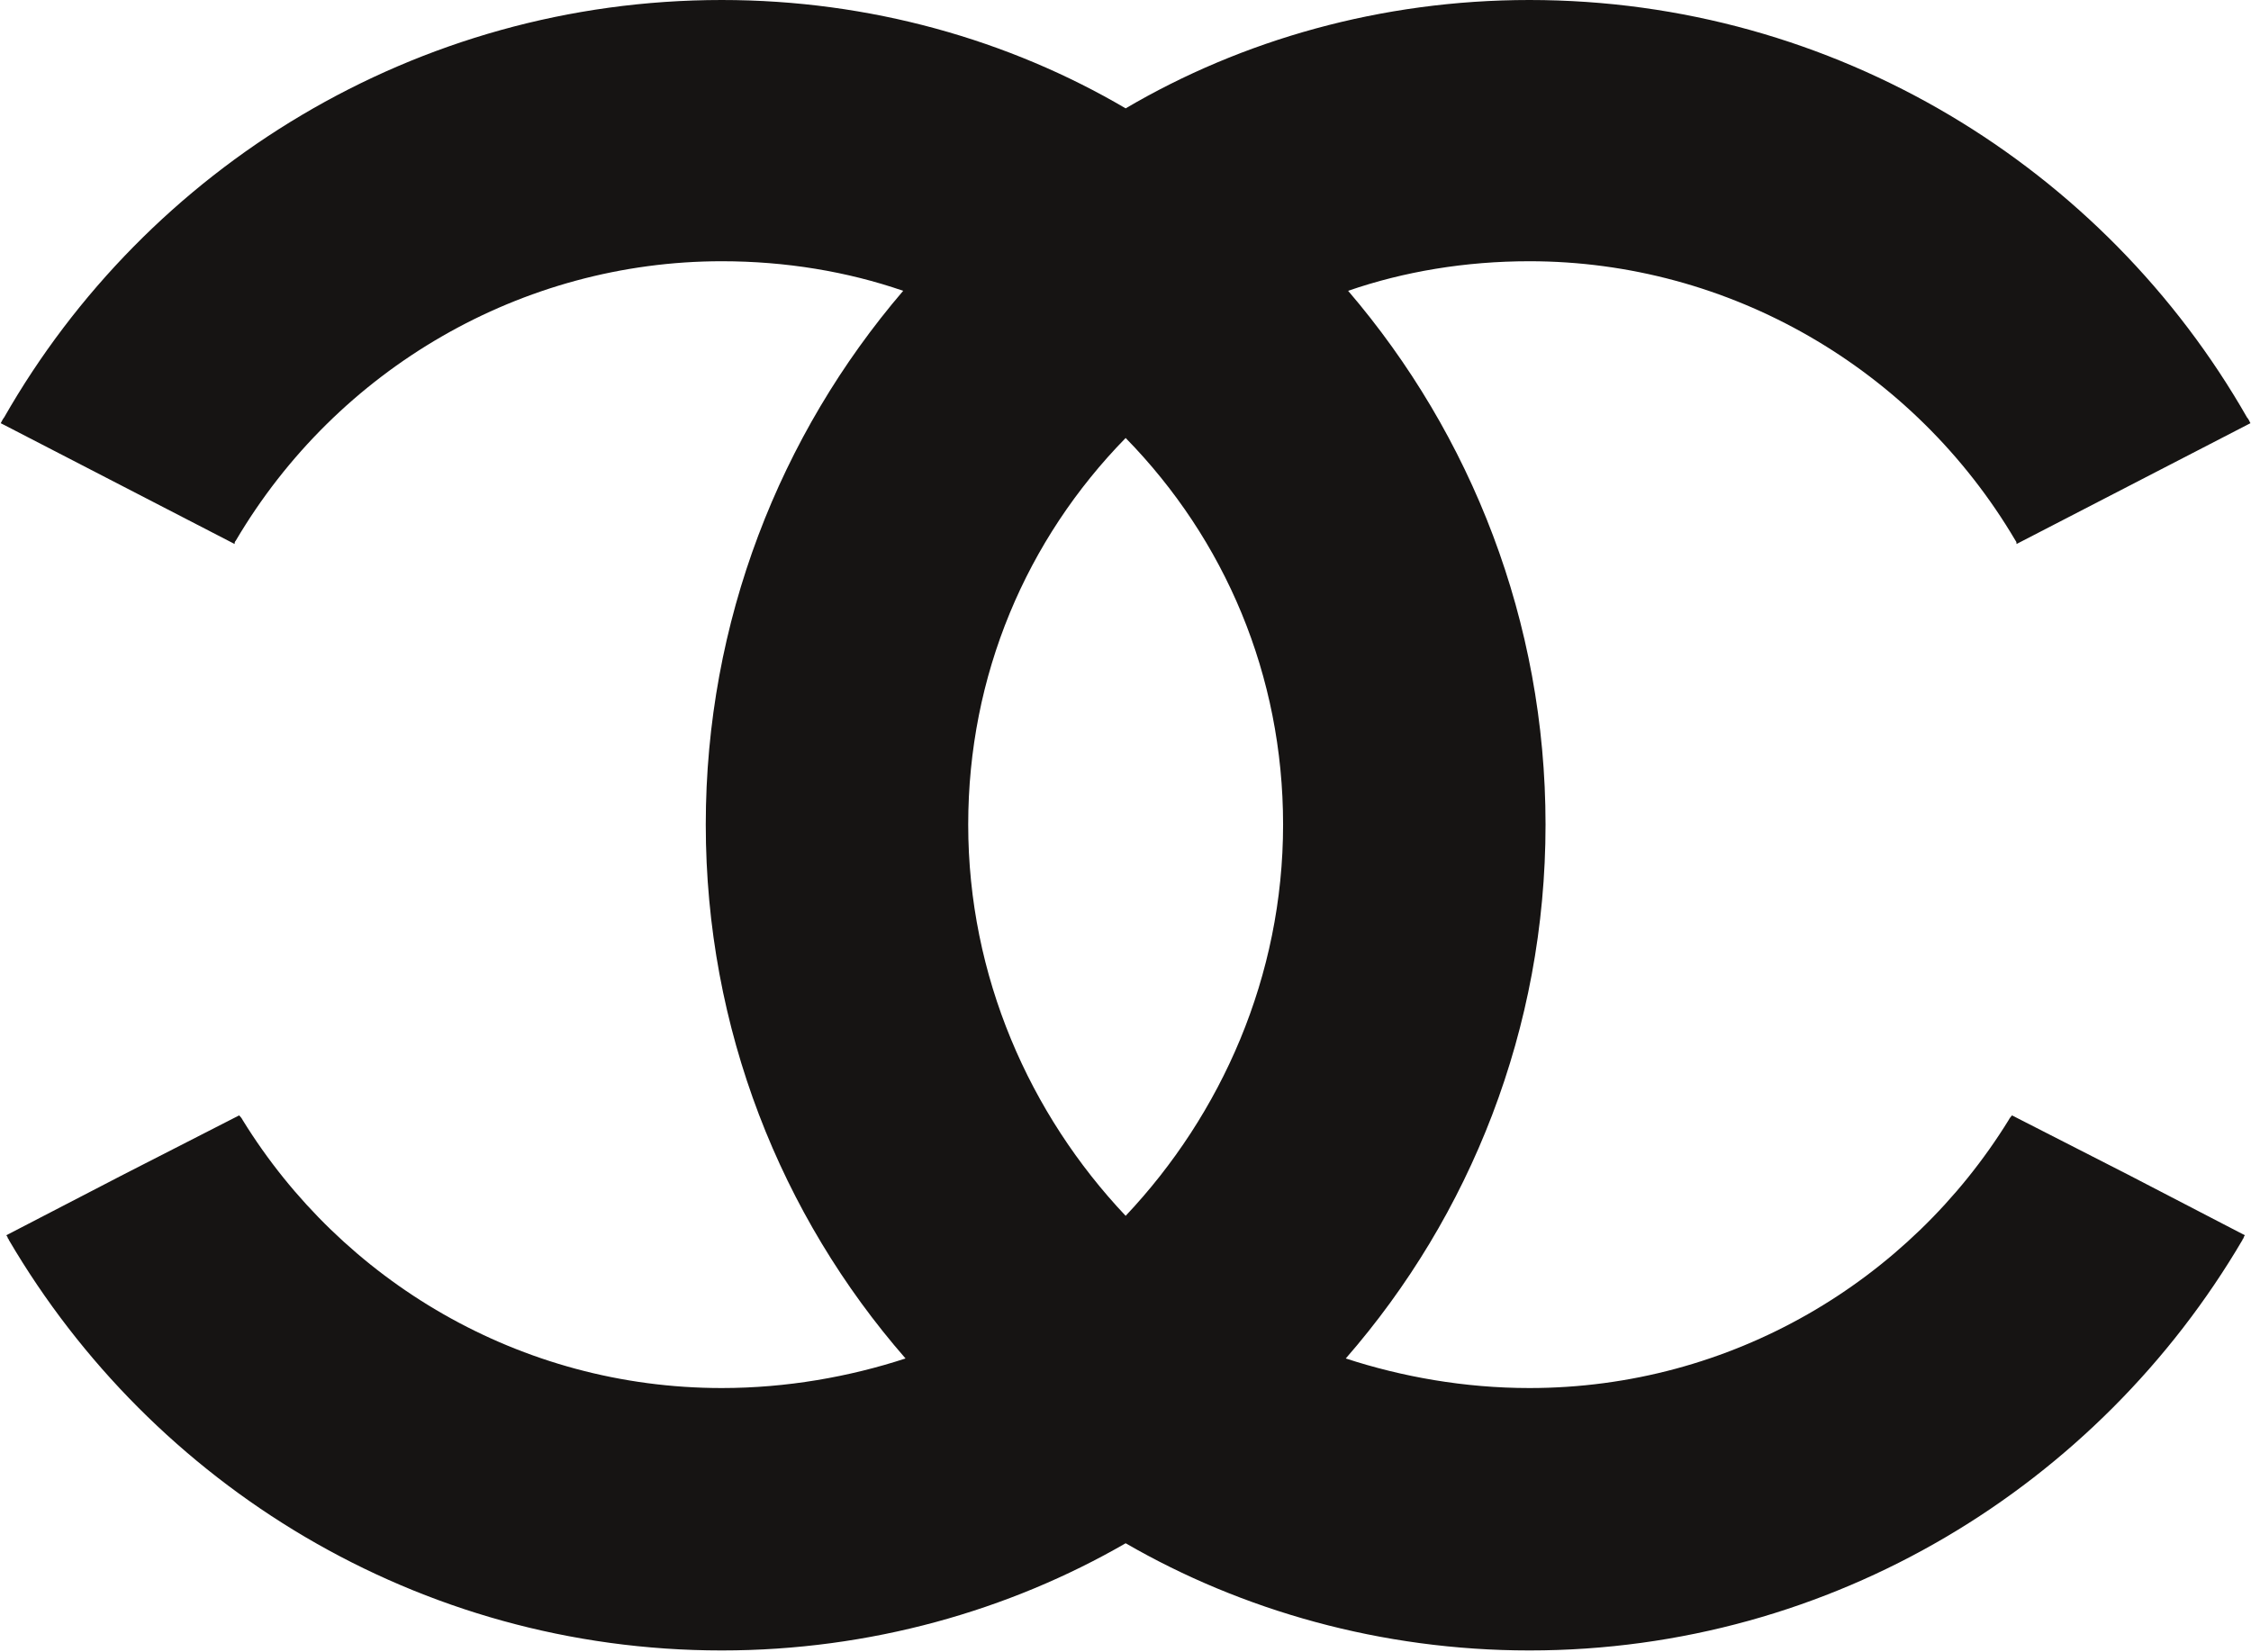
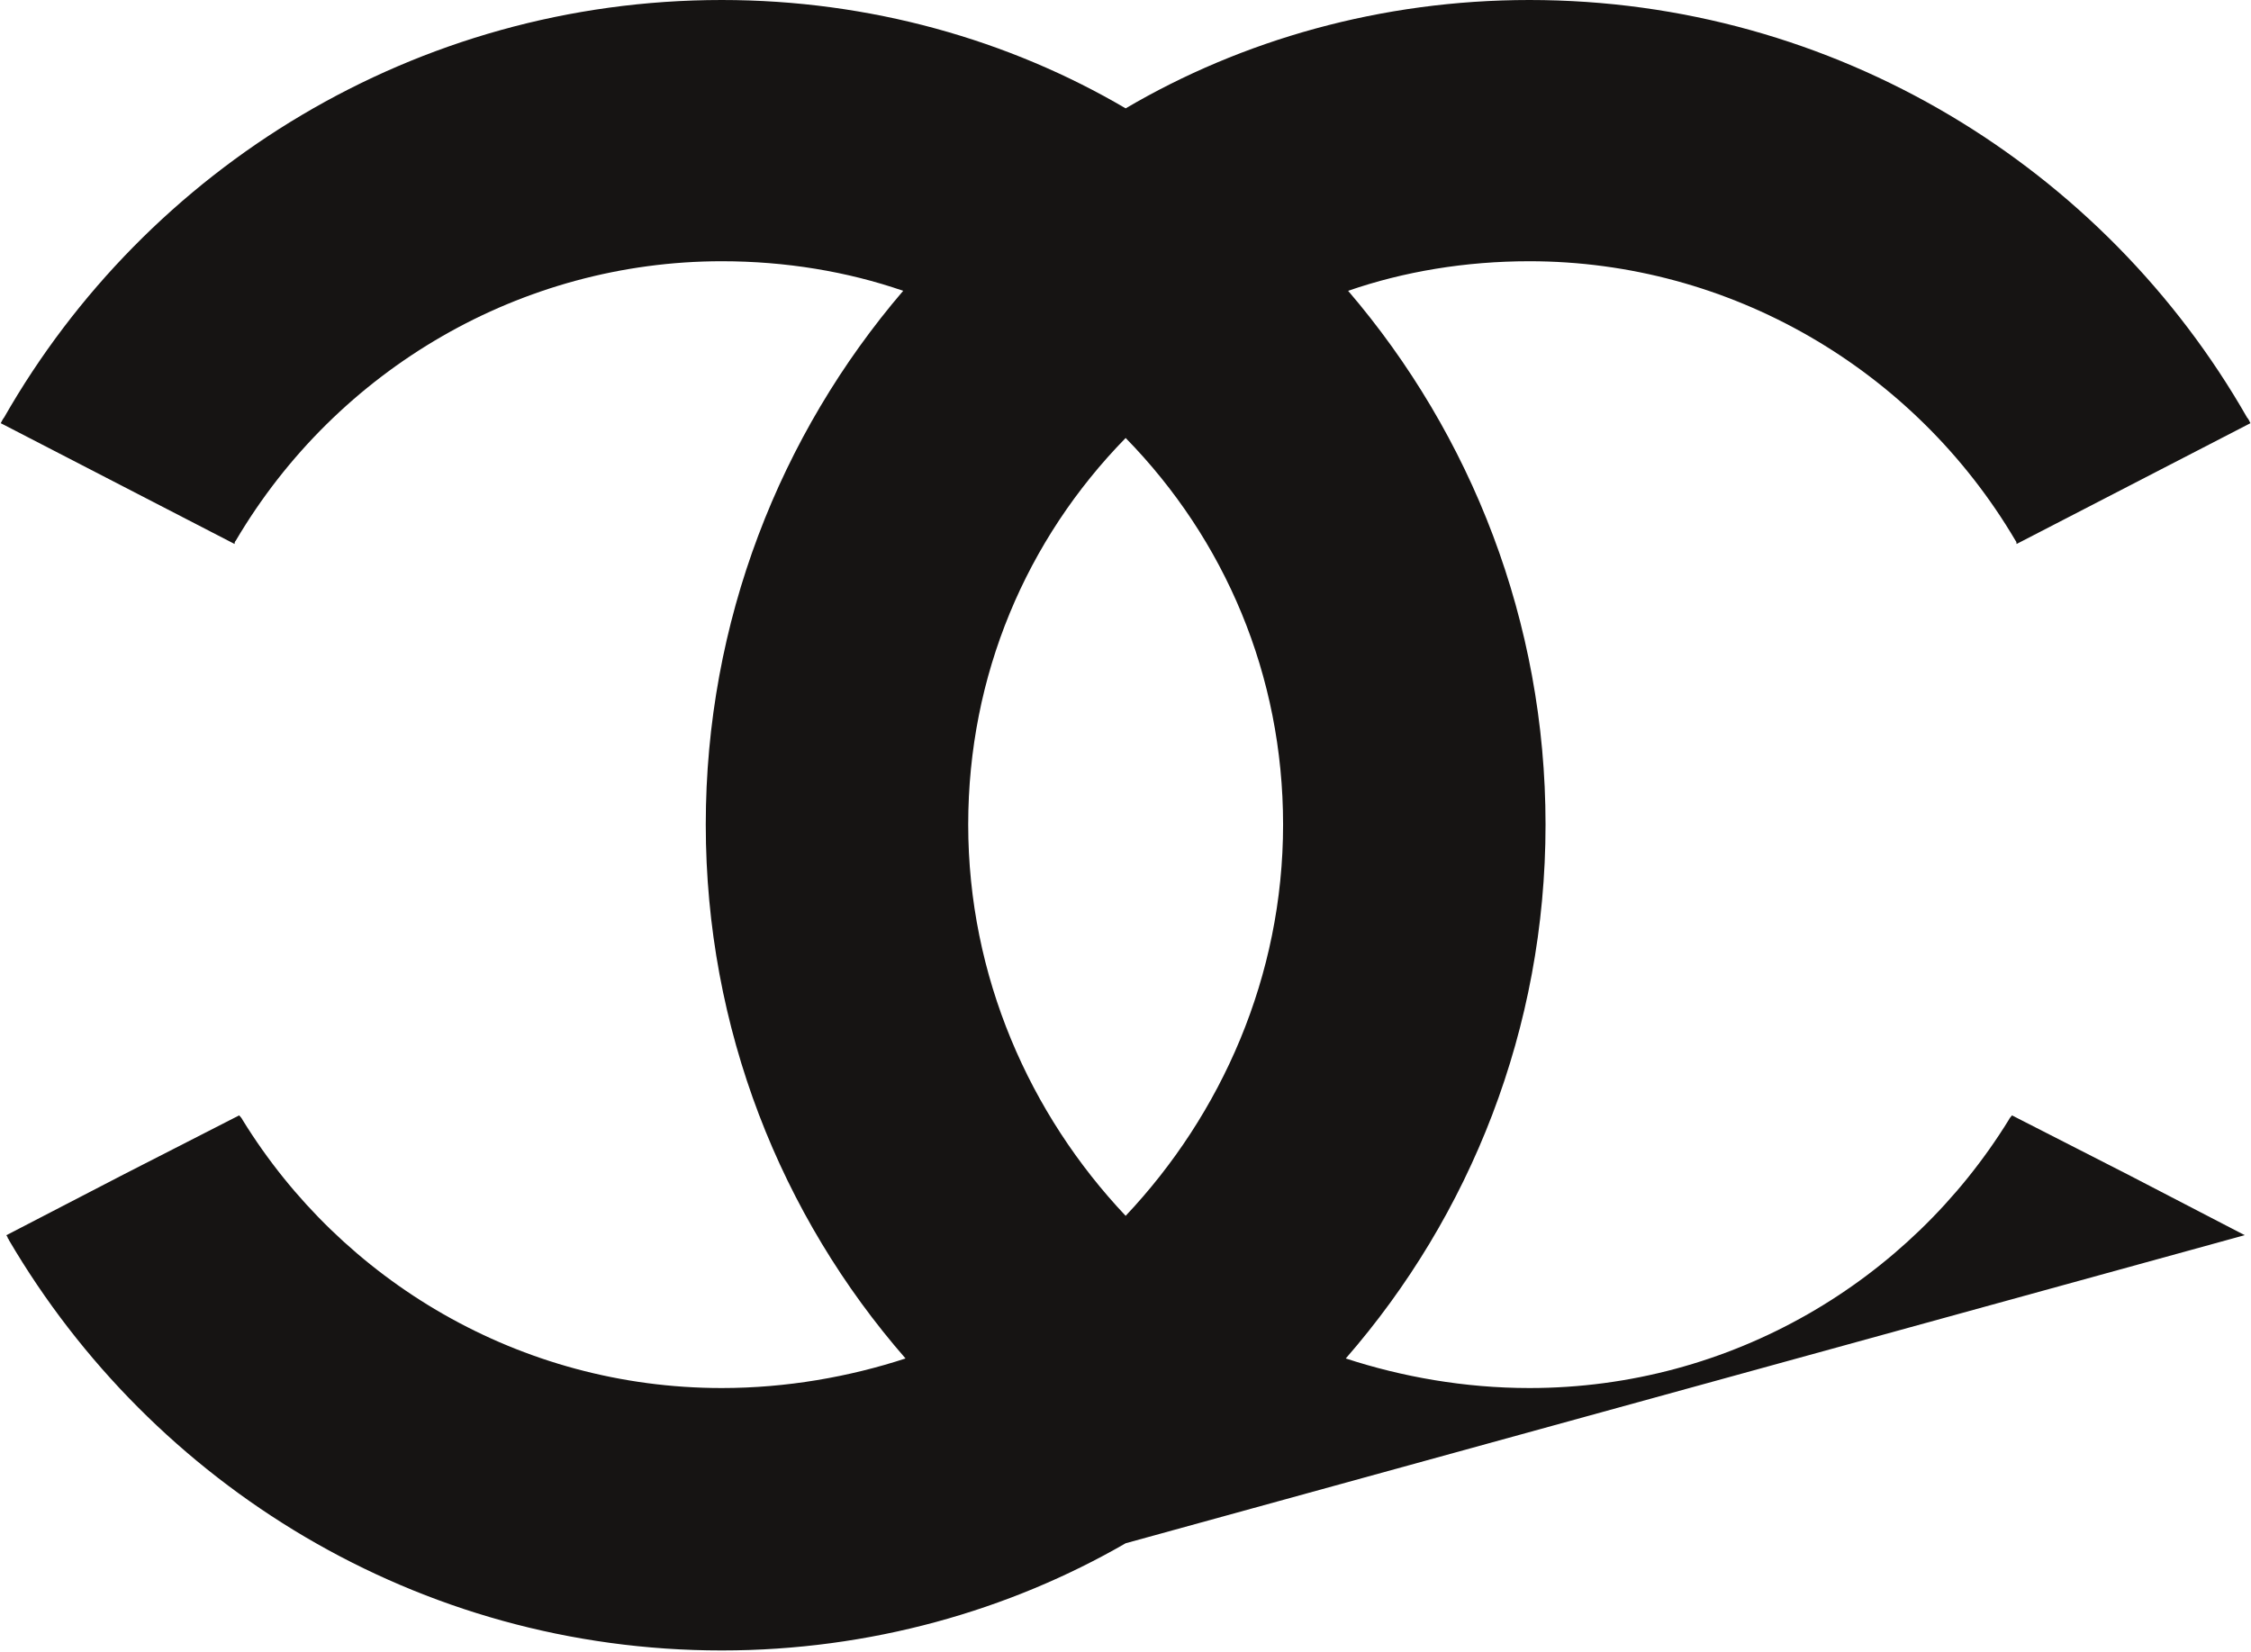
<svg xmlns="http://www.w3.org/2000/svg" version="1.2" viewBox="0 0 1537 1128" width="1537" height="1128">
  <title>Chanel_logo_interlocking_cs-svg</title>
  <style>
		.s0 { fill: #161413 } 
	</style>
  <g id="g2452">
    <g id="g28">
-       <path id="path30" fill-rule="evenodd" class="s0" d="m768.6 1053.9c-79.5 45.9-174.5 73.2-275.8 73.2-207.2 0-388.7-113-486.8-280.4 0-0.8-0.8-0.8-0.8-1.6 0-0.8-0.8-0.8-0.8-1.6l79.5-41.2 79.4-40.6c0.8 0.9 1.6 1.6 2.4 3.2 67.7 109.8 189.3 183 327.1 183 44.4 0 87.3-7.7 125.5-20.2-85-97.4-136.4-225.1-136.4-364.6 0-138.6 50.7-266.3 134.8-364.5-38.2-13.2-80.3-20.2-123.9-20.2-136.3 0-262.5 73.2-331.8 190.8-0.8 0.8-0.8 1.6-0.8 2.3l-159.7-82.5c0.8-1.6 1.6-3.1 2.3-3.9 97.4-170.6 281.2-285.1 490-285.1 101.3 0 196.3 27.3 275.8 74 79.4-46.7 174.5-74 275.7-74 208.8 0 392.6 114.5 490 285.1 0.8 0.8 1.6 2.3 2.3 3.9l-159.7 82.5c0-0.7 0-1.5-0.7-2.3-69.3-117.6-195.5-190.8-331.9-190.8-43.6 0-85.7 7-123.8 20.2 84.1 98.2 134.8 225.9 134.8 364.5 0 139.5-51.5 267.2-136.4 364.6 38.2 12.5 81 20.2 125.4 20.2 137.9 0 259.4-73.2 327.2-183 0.8-1.6 1.6-2.3 2.3-3.2l79.5 40.6 79.4 41.2c0 0.8-0.7 0.8-0.7 1.6 0 0.8-0.8 0.8-0.8 1.6-98.2 167.4-279.7 280.4-486.9 280.4-101.2 0-196.3-27.3-275.7-73.2zm107.5-490.8c0-102-39.7-194.7-107.5-264-67.8 69.3-107.5 162-107.5 264 0 103.7 42 197.9 107.5 267.2 65.4-69.3 107.5-163.5 107.5-267.2z" />
+       <path id="path30" fill-rule="evenodd" class="s0" d="m768.6 1053.9c-79.5 45.9-174.5 73.2-275.8 73.2-207.2 0-388.7-113-486.8-280.4 0-0.8-0.8-0.8-0.8-1.6 0-0.8-0.8-0.8-0.8-1.6l79.5-41.2 79.4-40.6c0.8 0.9 1.6 1.6 2.4 3.2 67.7 109.8 189.3 183 327.1 183 44.4 0 87.3-7.7 125.5-20.2-85-97.4-136.4-225.1-136.4-364.6 0-138.6 50.7-266.3 134.8-364.5-38.2-13.2-80.3-20.2-123.9-20.2-136.3 0-262.5 73.2-331.8 190.8-0.8 0.8-0.8 1.6-0.8 2.3l-159.7-82.5c0.8-1.6 1.6-3.1 2.3-3.9 97.4-170.6 281.2-285.1 490-285.1 101.3 0 196.3 27.3 275.8 74 79.4-46.7 174.5-74 275.7-74 208.8 0 392.6 114.5 490 285.1 0.8 0.8 1.6 2.3 2.3 3.9l-159.7 82.5c0-0.7 0-1.5-0.7-2.3-69.3-117.6-195.5-190.8-331.9-190.8-43.6 0-85.7 7-123.8 20.2 84.1 98.2 134.8 225.9 134.8 364.5 0 139.5-51.5 267.2-136.4 364.6 38.2 12.5 81 20.2 125.4 20.2 137.9 0 259.4-73.2 327.2-183 0.8-1.6 1.6-2.3 2.3-3.2l79.5 40.6 79.4 41.2zm107.5-490.8c0-102-39.7-194.7-107.5-264-67.8 69.3-107.5 162-107.5 264 0 103.7 42 197.9 107.5 267.2 65.4-69.3 107.5-163.5 107.5-267.2z" />
    </g>
  </g>
</svg>